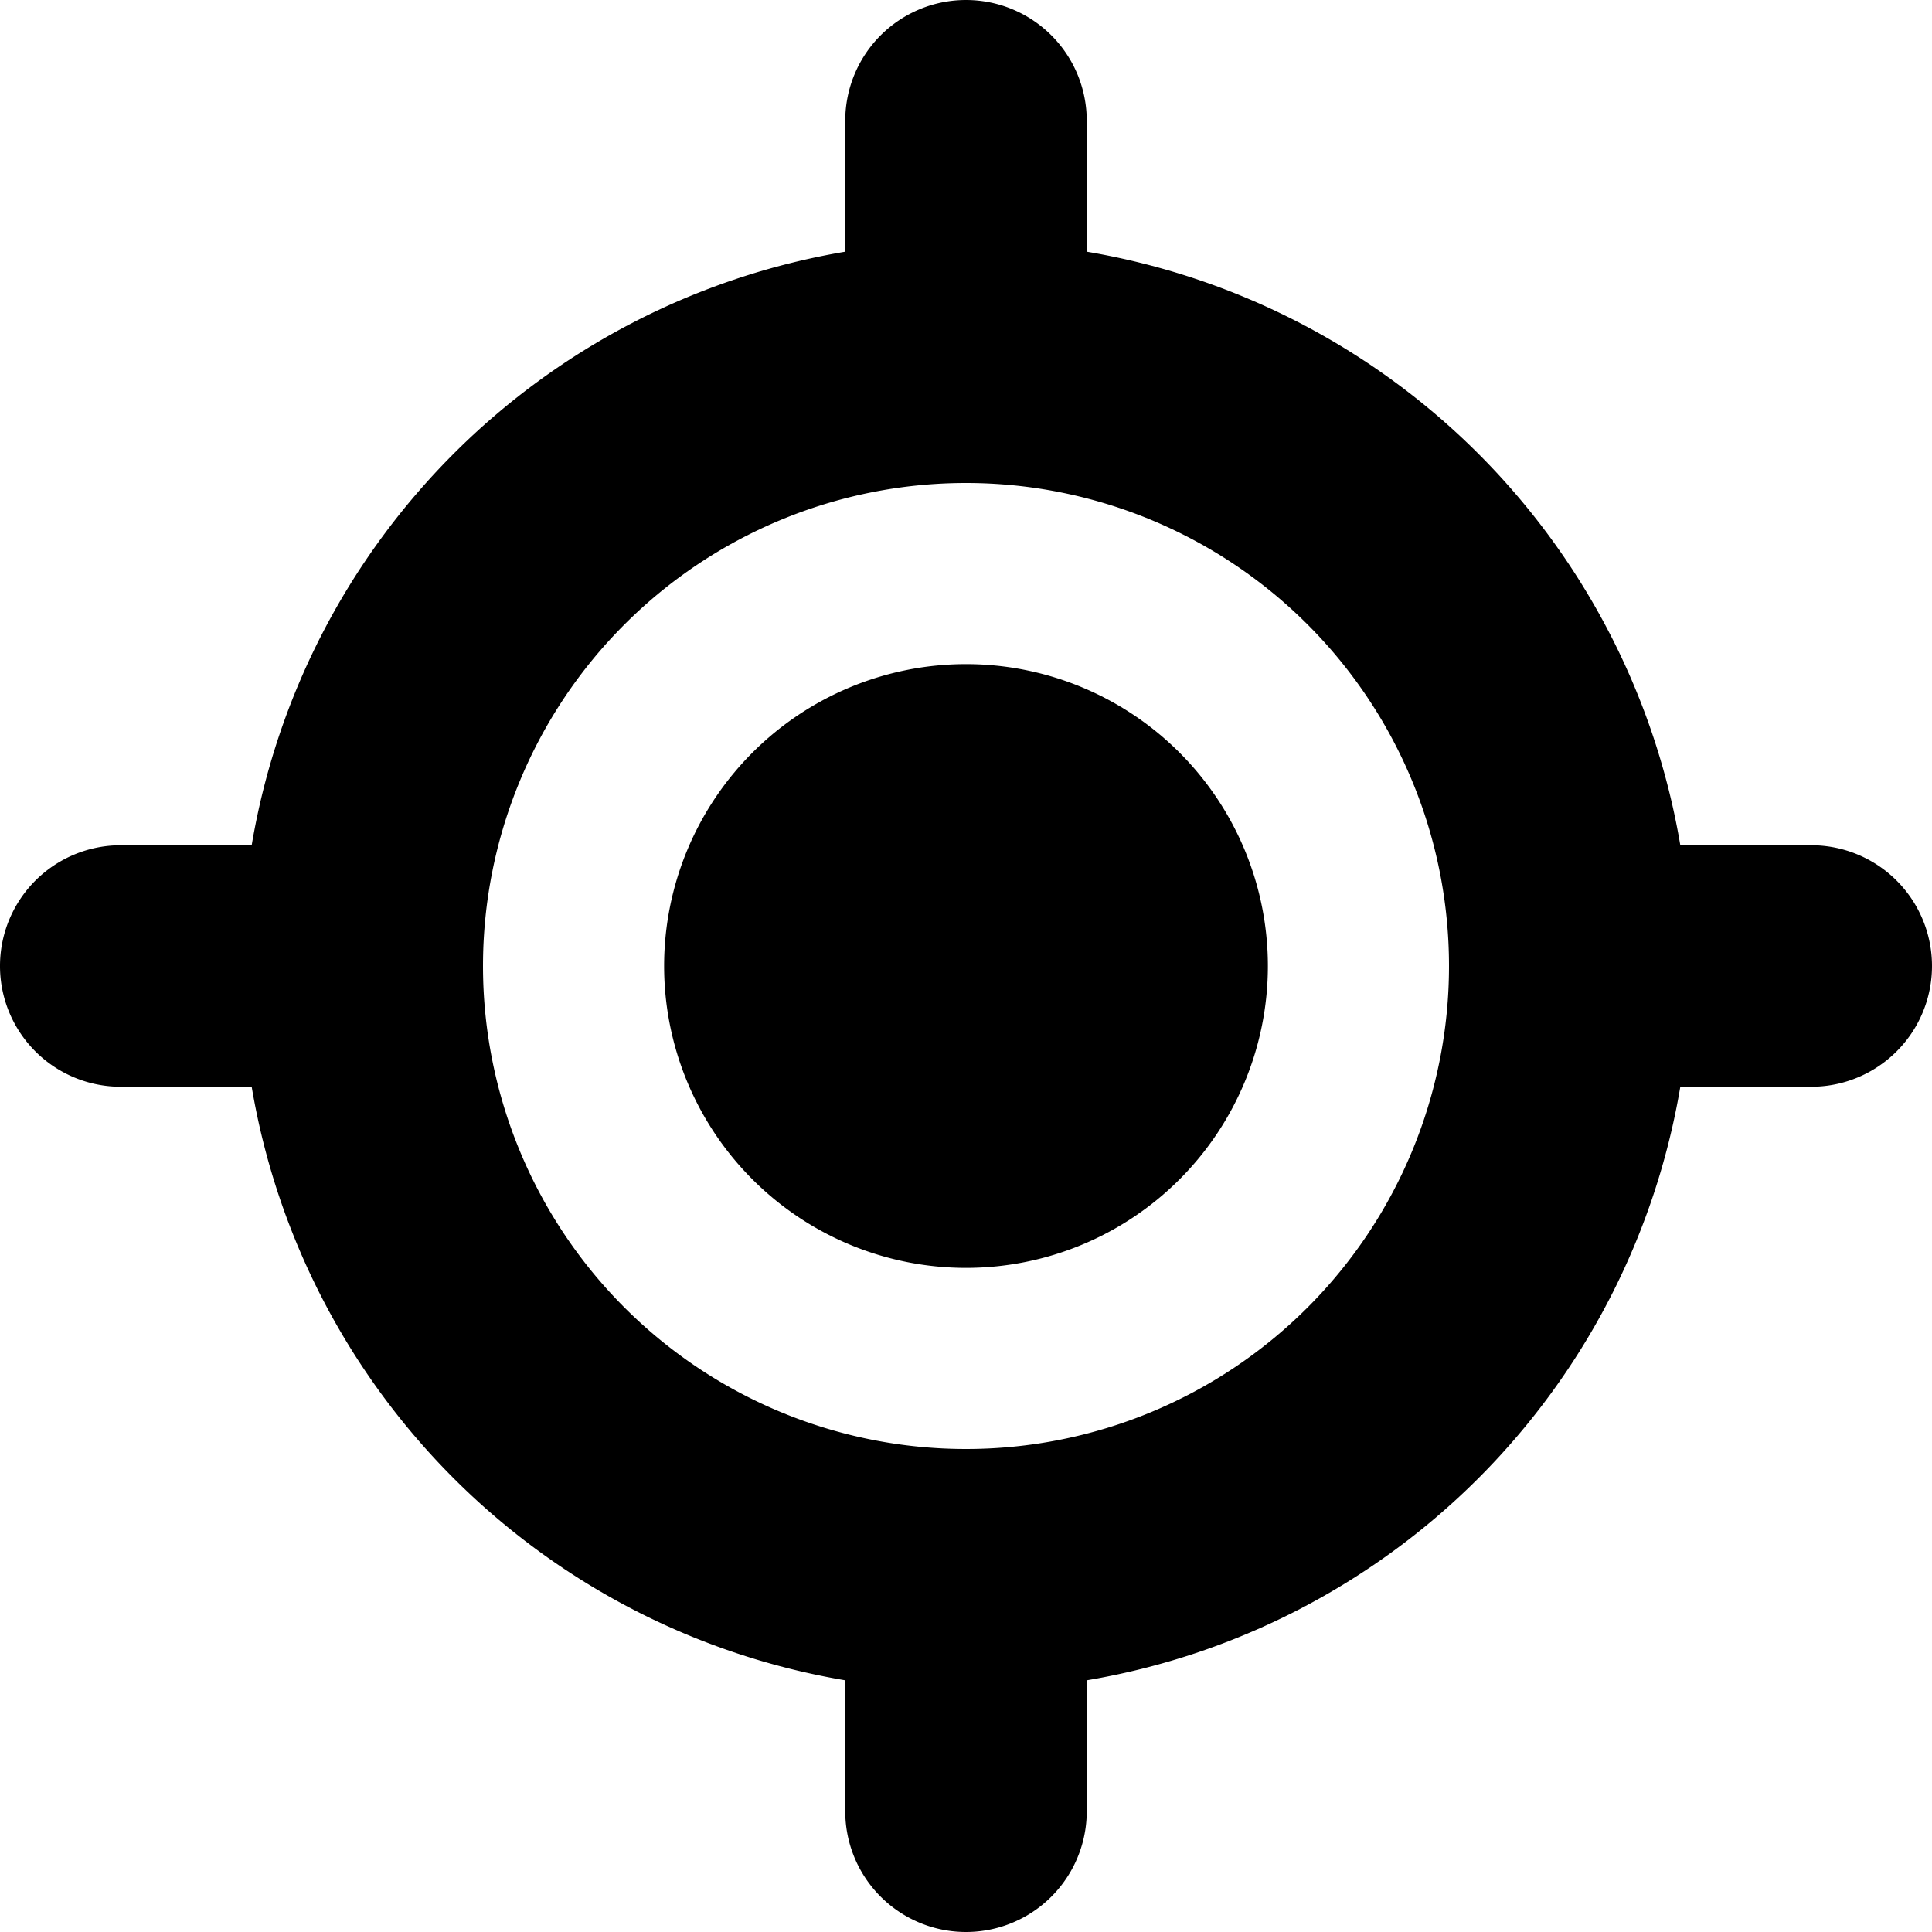
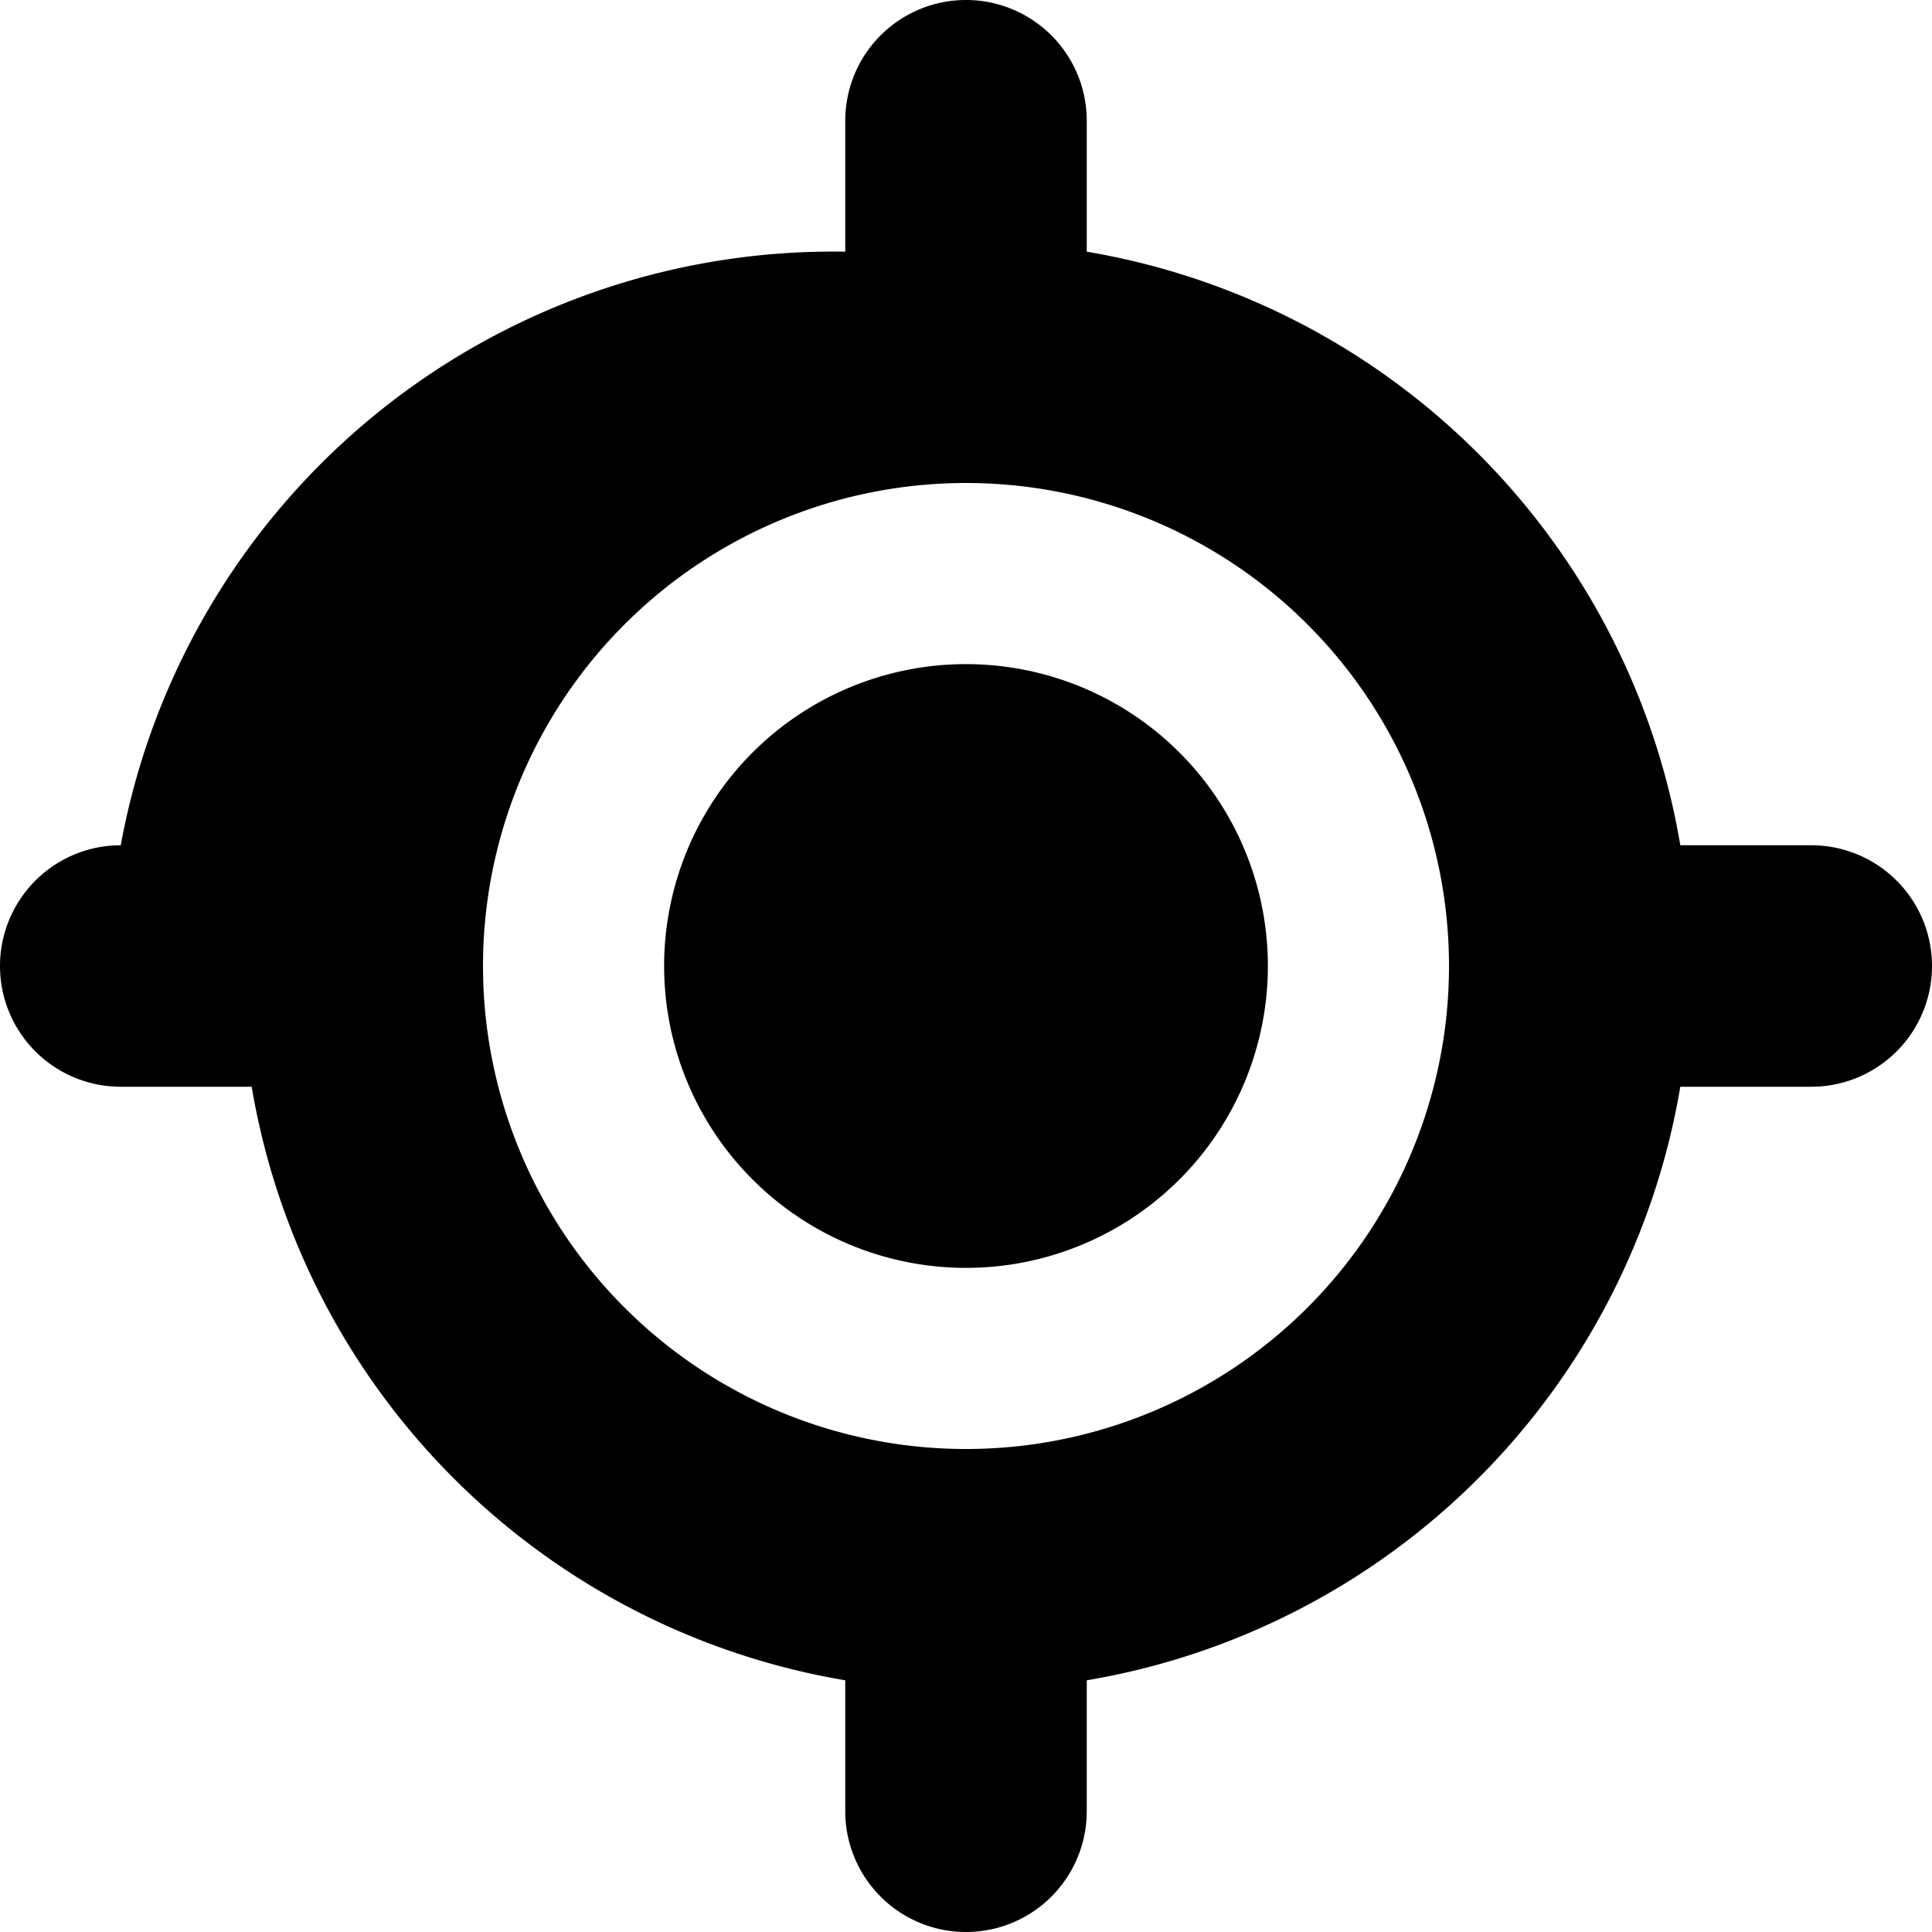
<svg xmlns="http://www.w3.org/2000/svg" viewBox="0 0 512 512">
-   <path d="M256 0a32 32 0 0 1 32 32v34.7A191.9 191.9 0 0 1 445.3 224H480a32 32 0 1 1 0 64h-34.7A191.9 191.9 0 0 1 288 445.3V480a32 32 0 1 1-64 0v-34.7A191.9 191.9 0 0 1 66.7 288H32a32 32 0 1 1 0-64h34.7A191.9 191.9 0 0 1 224 66.7V32a32 32 0 0 1 32-32zM128 256a128 128 0 1 0 256 0 128 128 0 1 0-256 0zm128-80a80 80 0 1 1 0 160 80 80 0 1 1 0-160z" />
+   <path d="M256 0a32 32 0 0 1 32 32v34.7A191.9 191.9 0 0 1 445.3 224H480a32 32 0 1 1 0 64h-34.7A191.9 191.9 0 0 1 288 445.3V480a32 32 0 1 1-64 0v-34.7A191.9 191.9 0 0 1 66.7 288H32a32 32 0 1 1 0-64A191.9 191.9 0 0 1 224 66.7V32a32 32 0 0 1 32-32zM128 256a128 128 0 1 0 256 0 128 128 0 1 0-256 0zm128-80a80 80 0 1 1 0 160 80 80 0 1 1 0-160z" />
</svg>